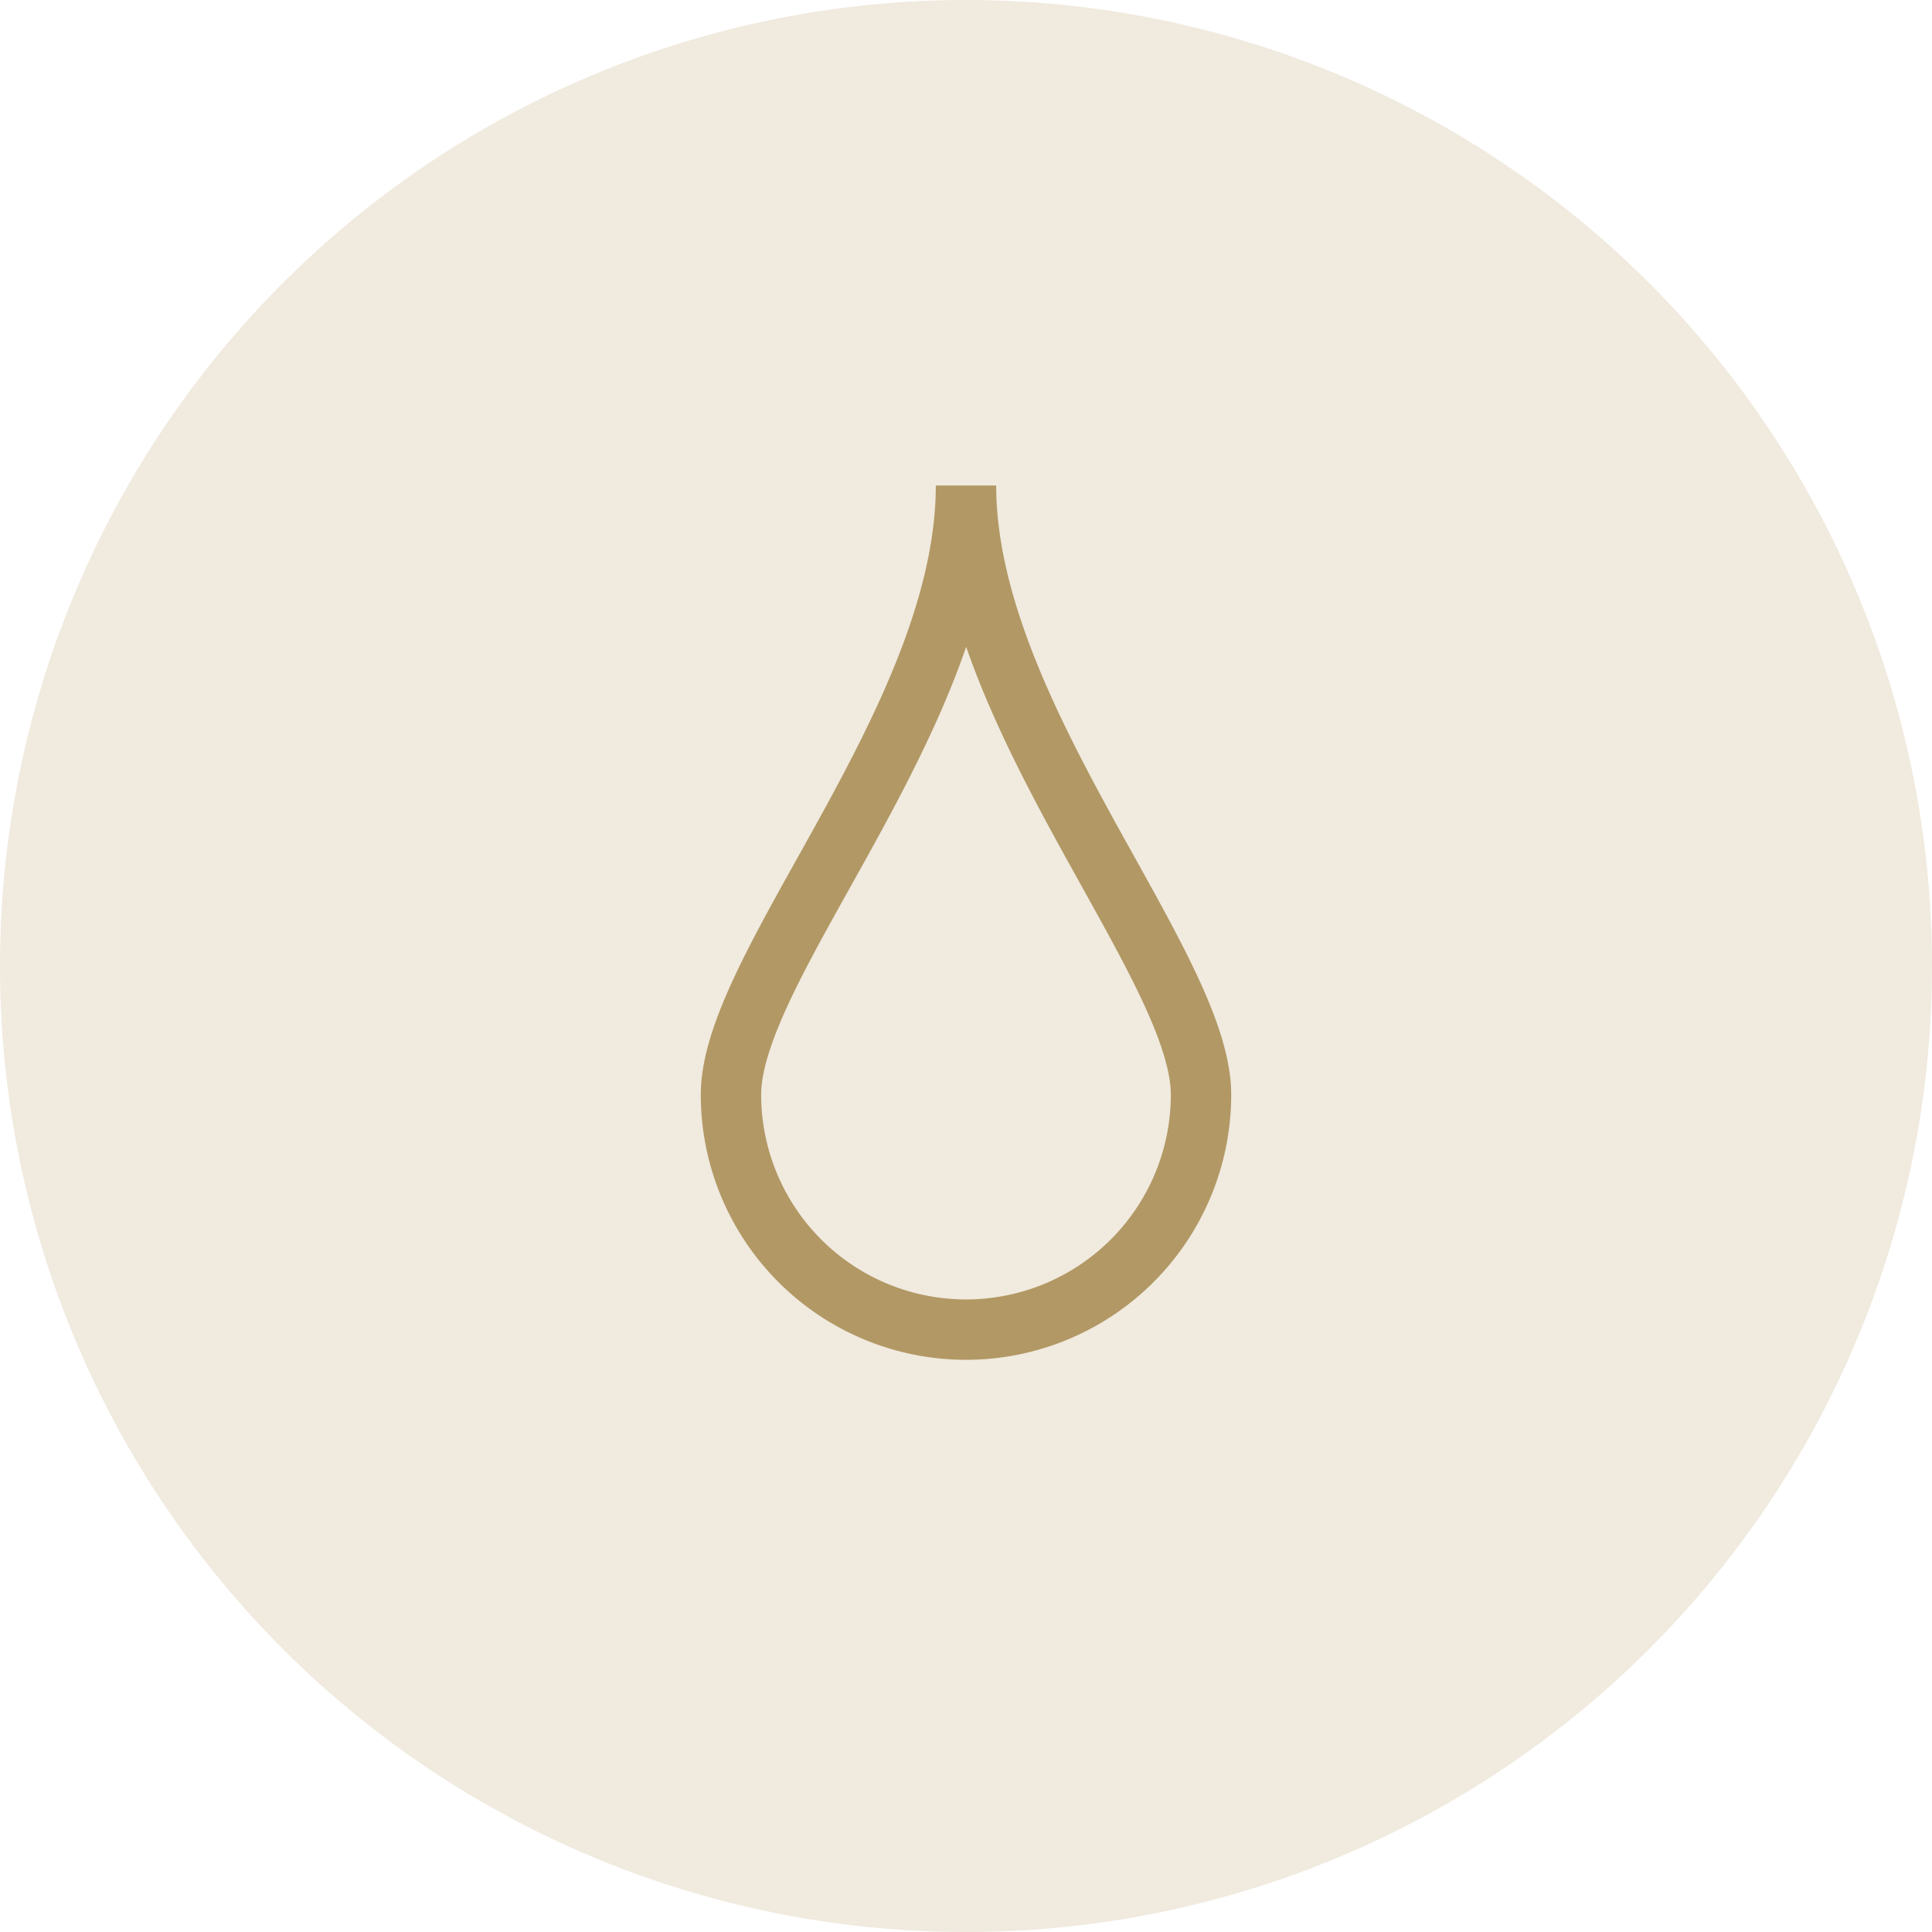
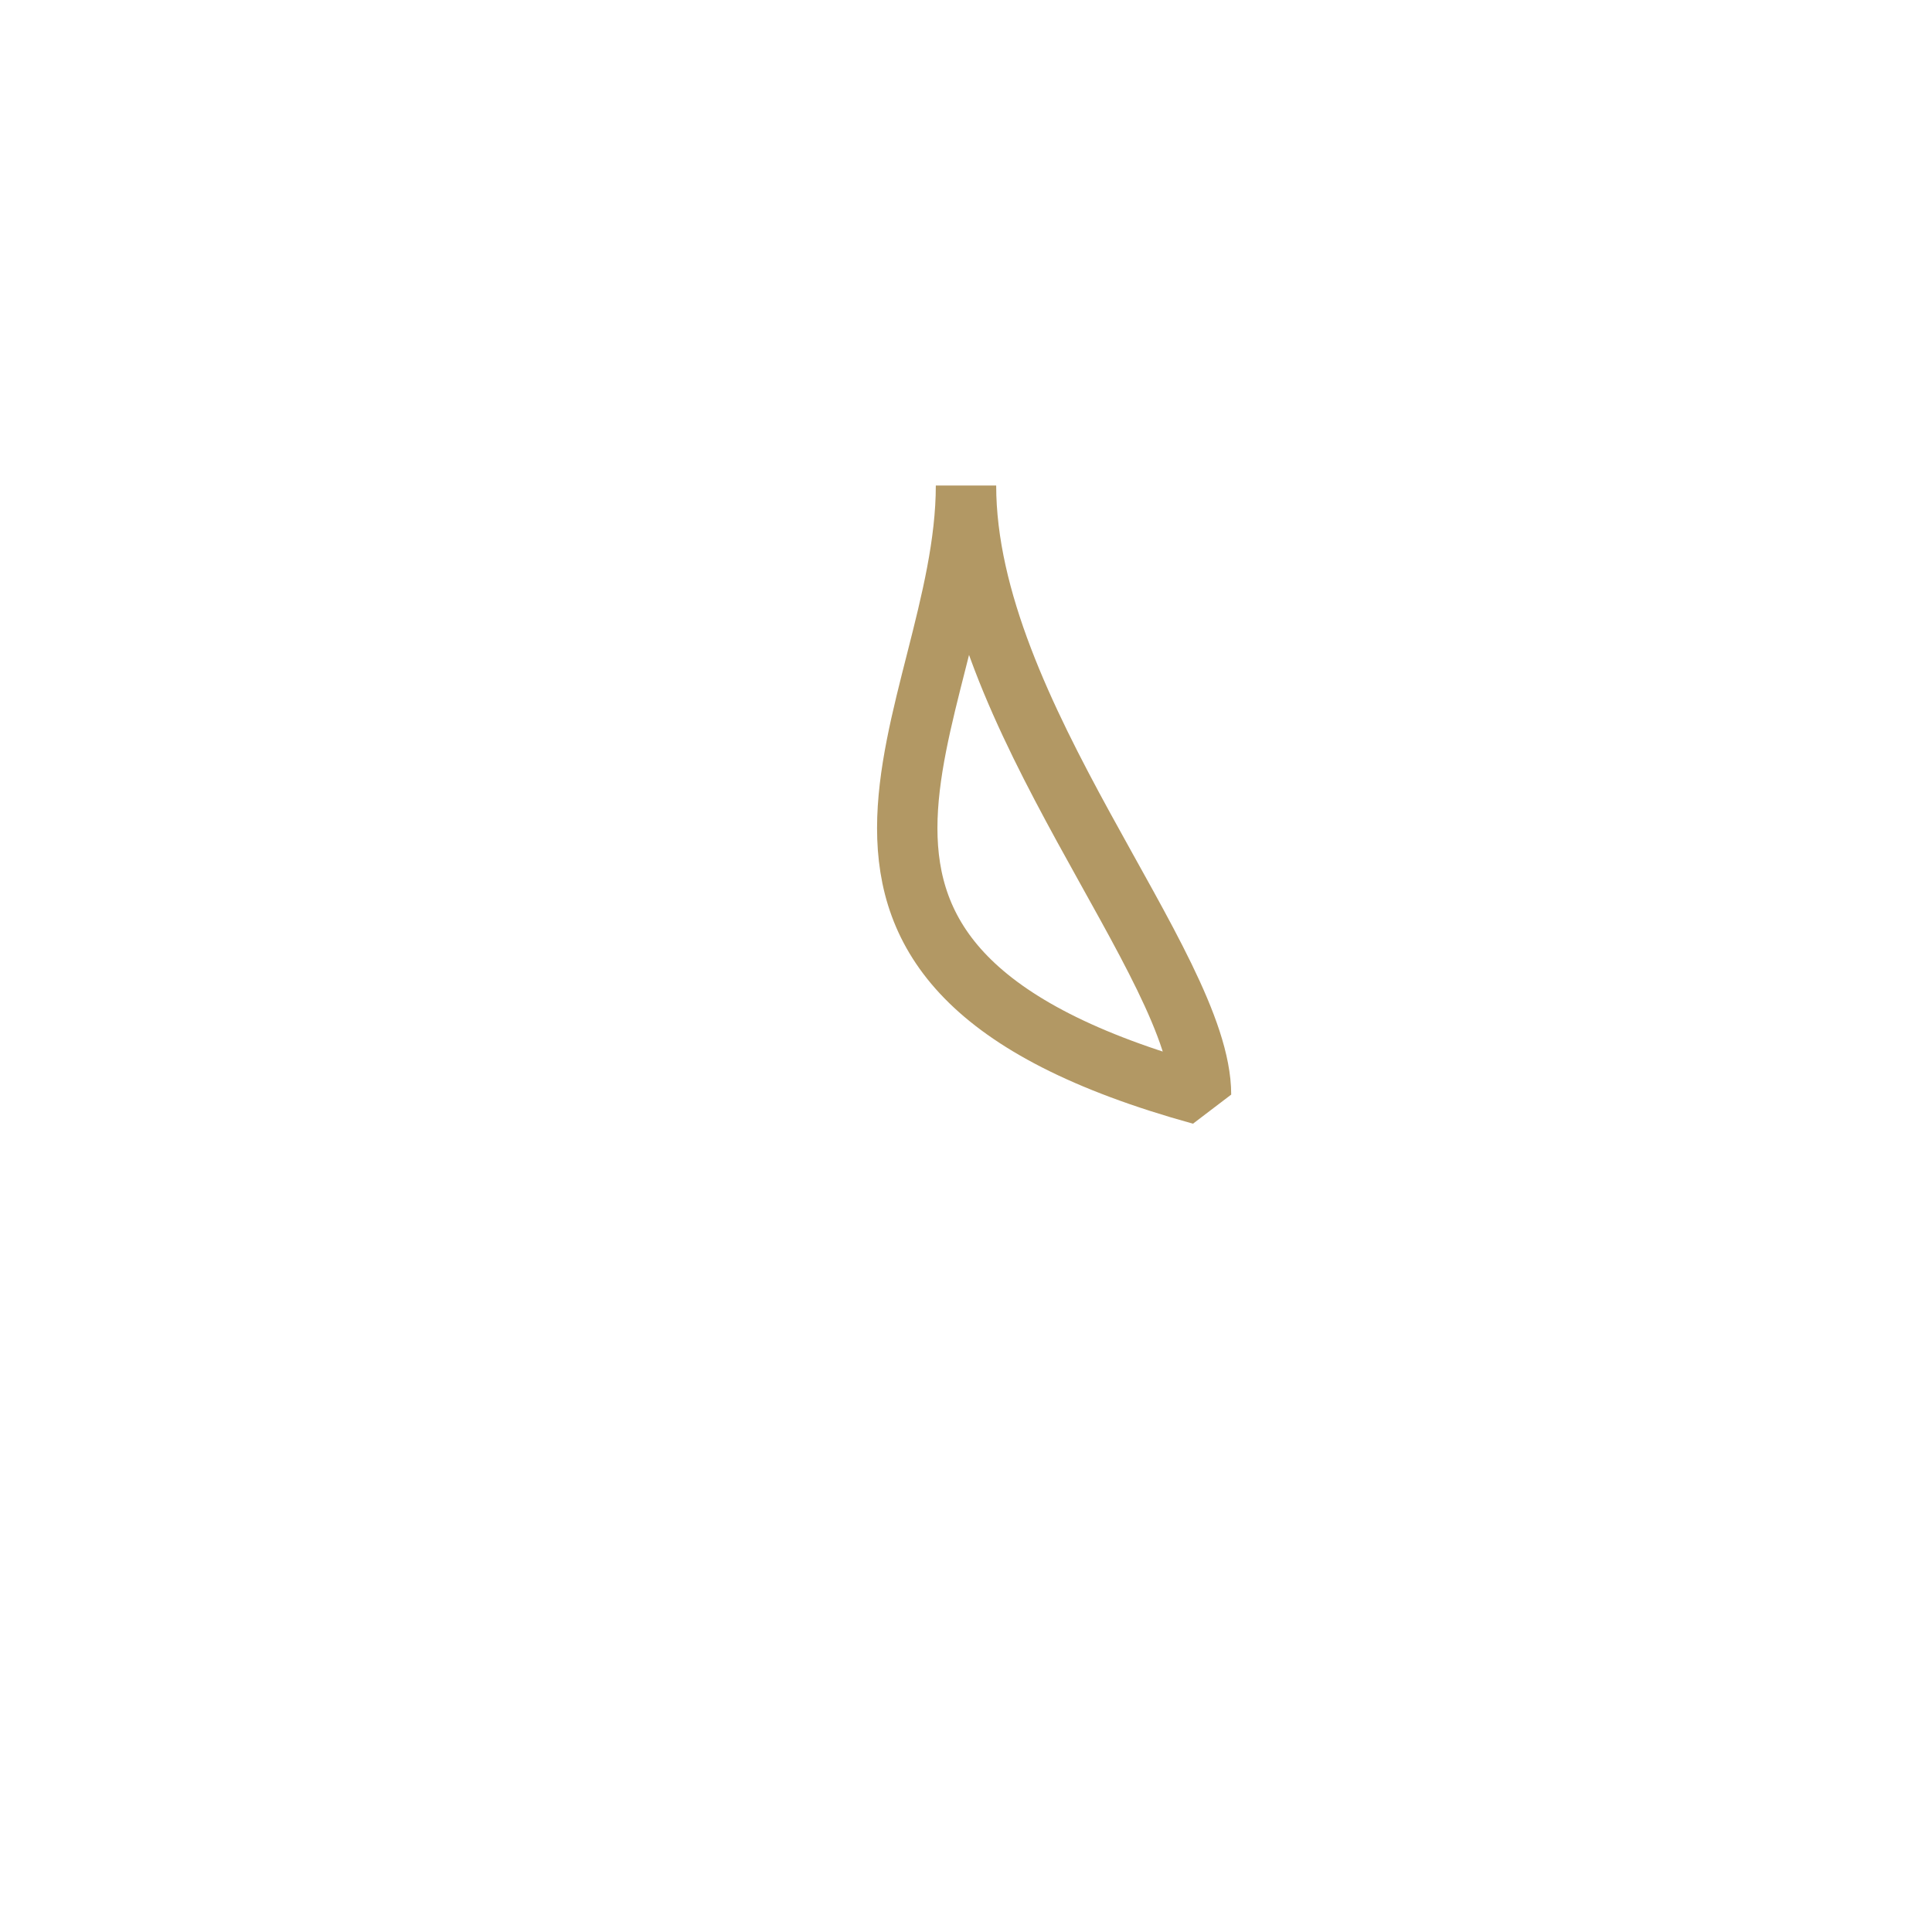
<svg xmlns="http://www.w3.org/2000/svg" width="48" height="48" viewBox="0 0 48 48">
  <g id="Group_4053" data-name="Group 4053" transform="translate(-850 -1637.296)">
    <g id="Group_2441" data-name="Group 2441" transform="translate(790 1637.296)" opacity="0.202">
-       <path id="Path_118" data-name="Path 118" d="M84,0A24,24,0,1,1,60,24,24,24,0,0,1,84,0" fill="#b6975f" />
-     </g>
-     <path id="Path_119" data-name="Path 119" d="M89.839,27.195a5.839,5.839,0,1,1-11.678,0C78.161,23.97,84,17.808,84,12.063,84,17.746,89.839,23.97,89.839,27.195Z" transform="translate(790 1637.296)" fill="none" stroke="#b29864" stroke-linecap="square" stroke-linejoin="bevel" stroke-width="1.5" />
+       </g>
+     <path id="Path_119" data-name="Path 119" d="M89.839,27.195C78.161,23.97,84,17.808,84,12.063,84,17.746,89.839,23.97,89.839,27.195Z" transform="translate(790 1637.296)" fill="none" stroke="#b29864" stroke-linecap="square" stroke-linejoin="bevel" stroke-width="1.5" />
  </g>
</svg>